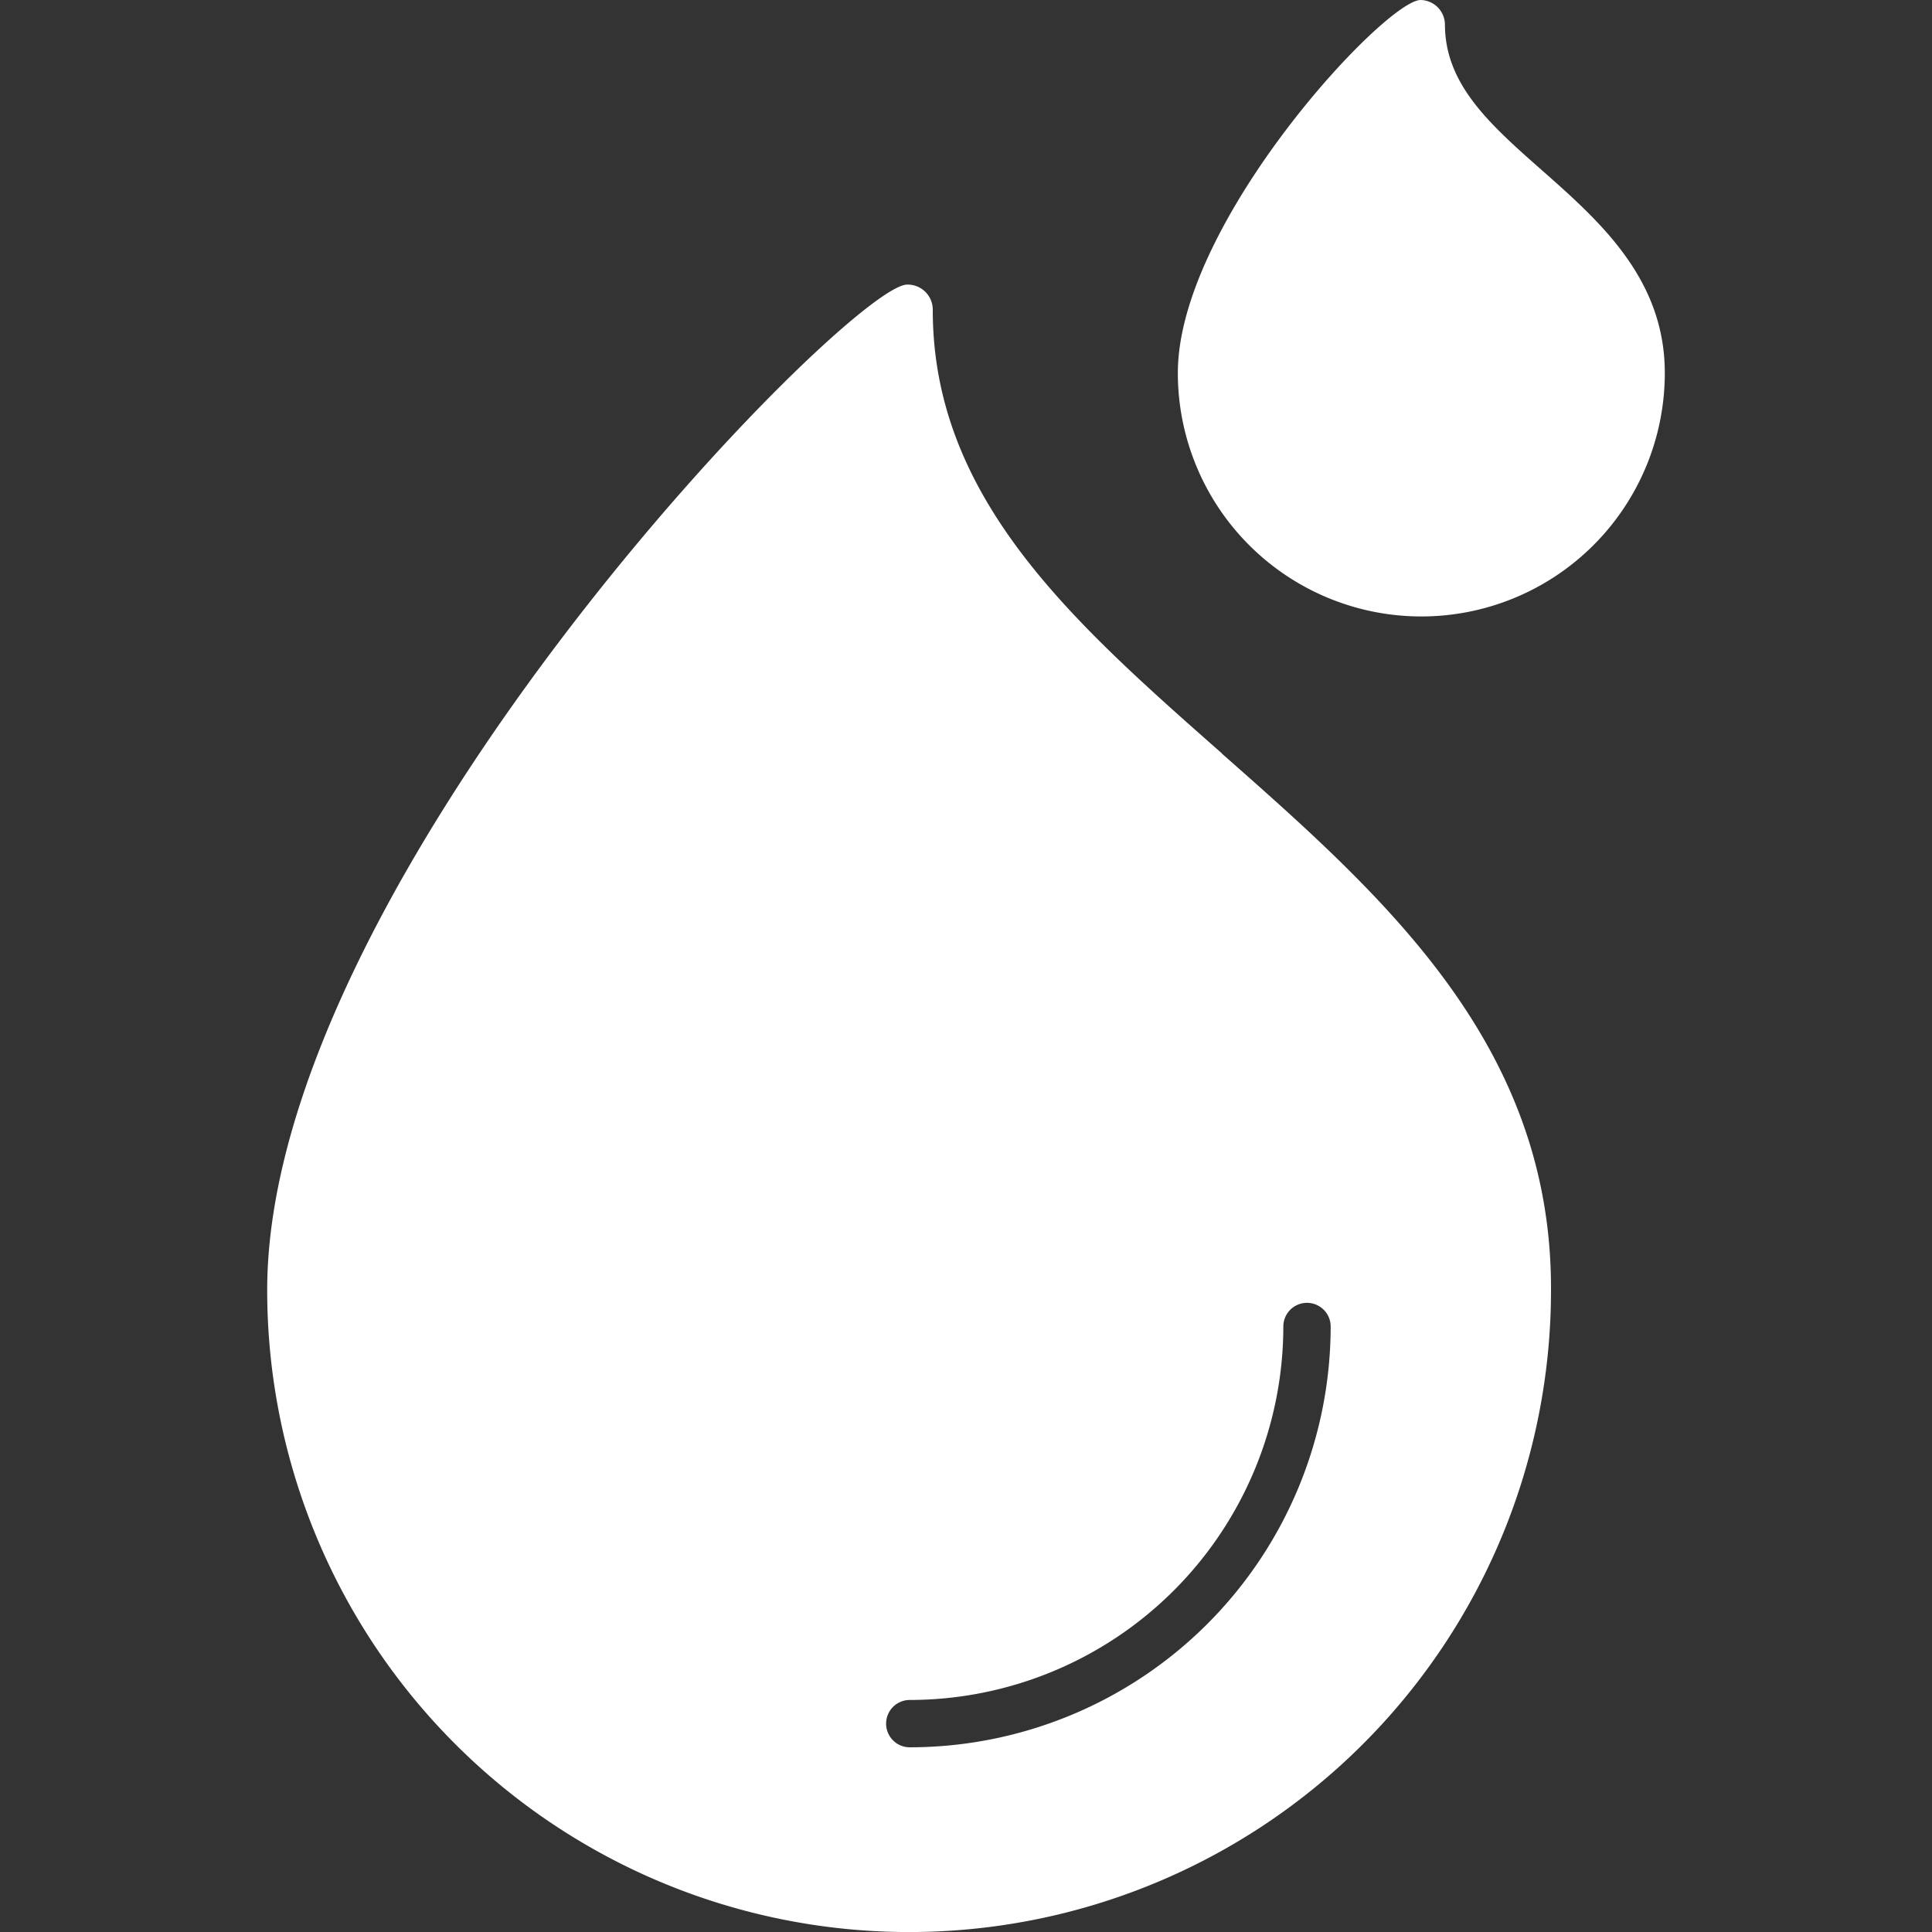
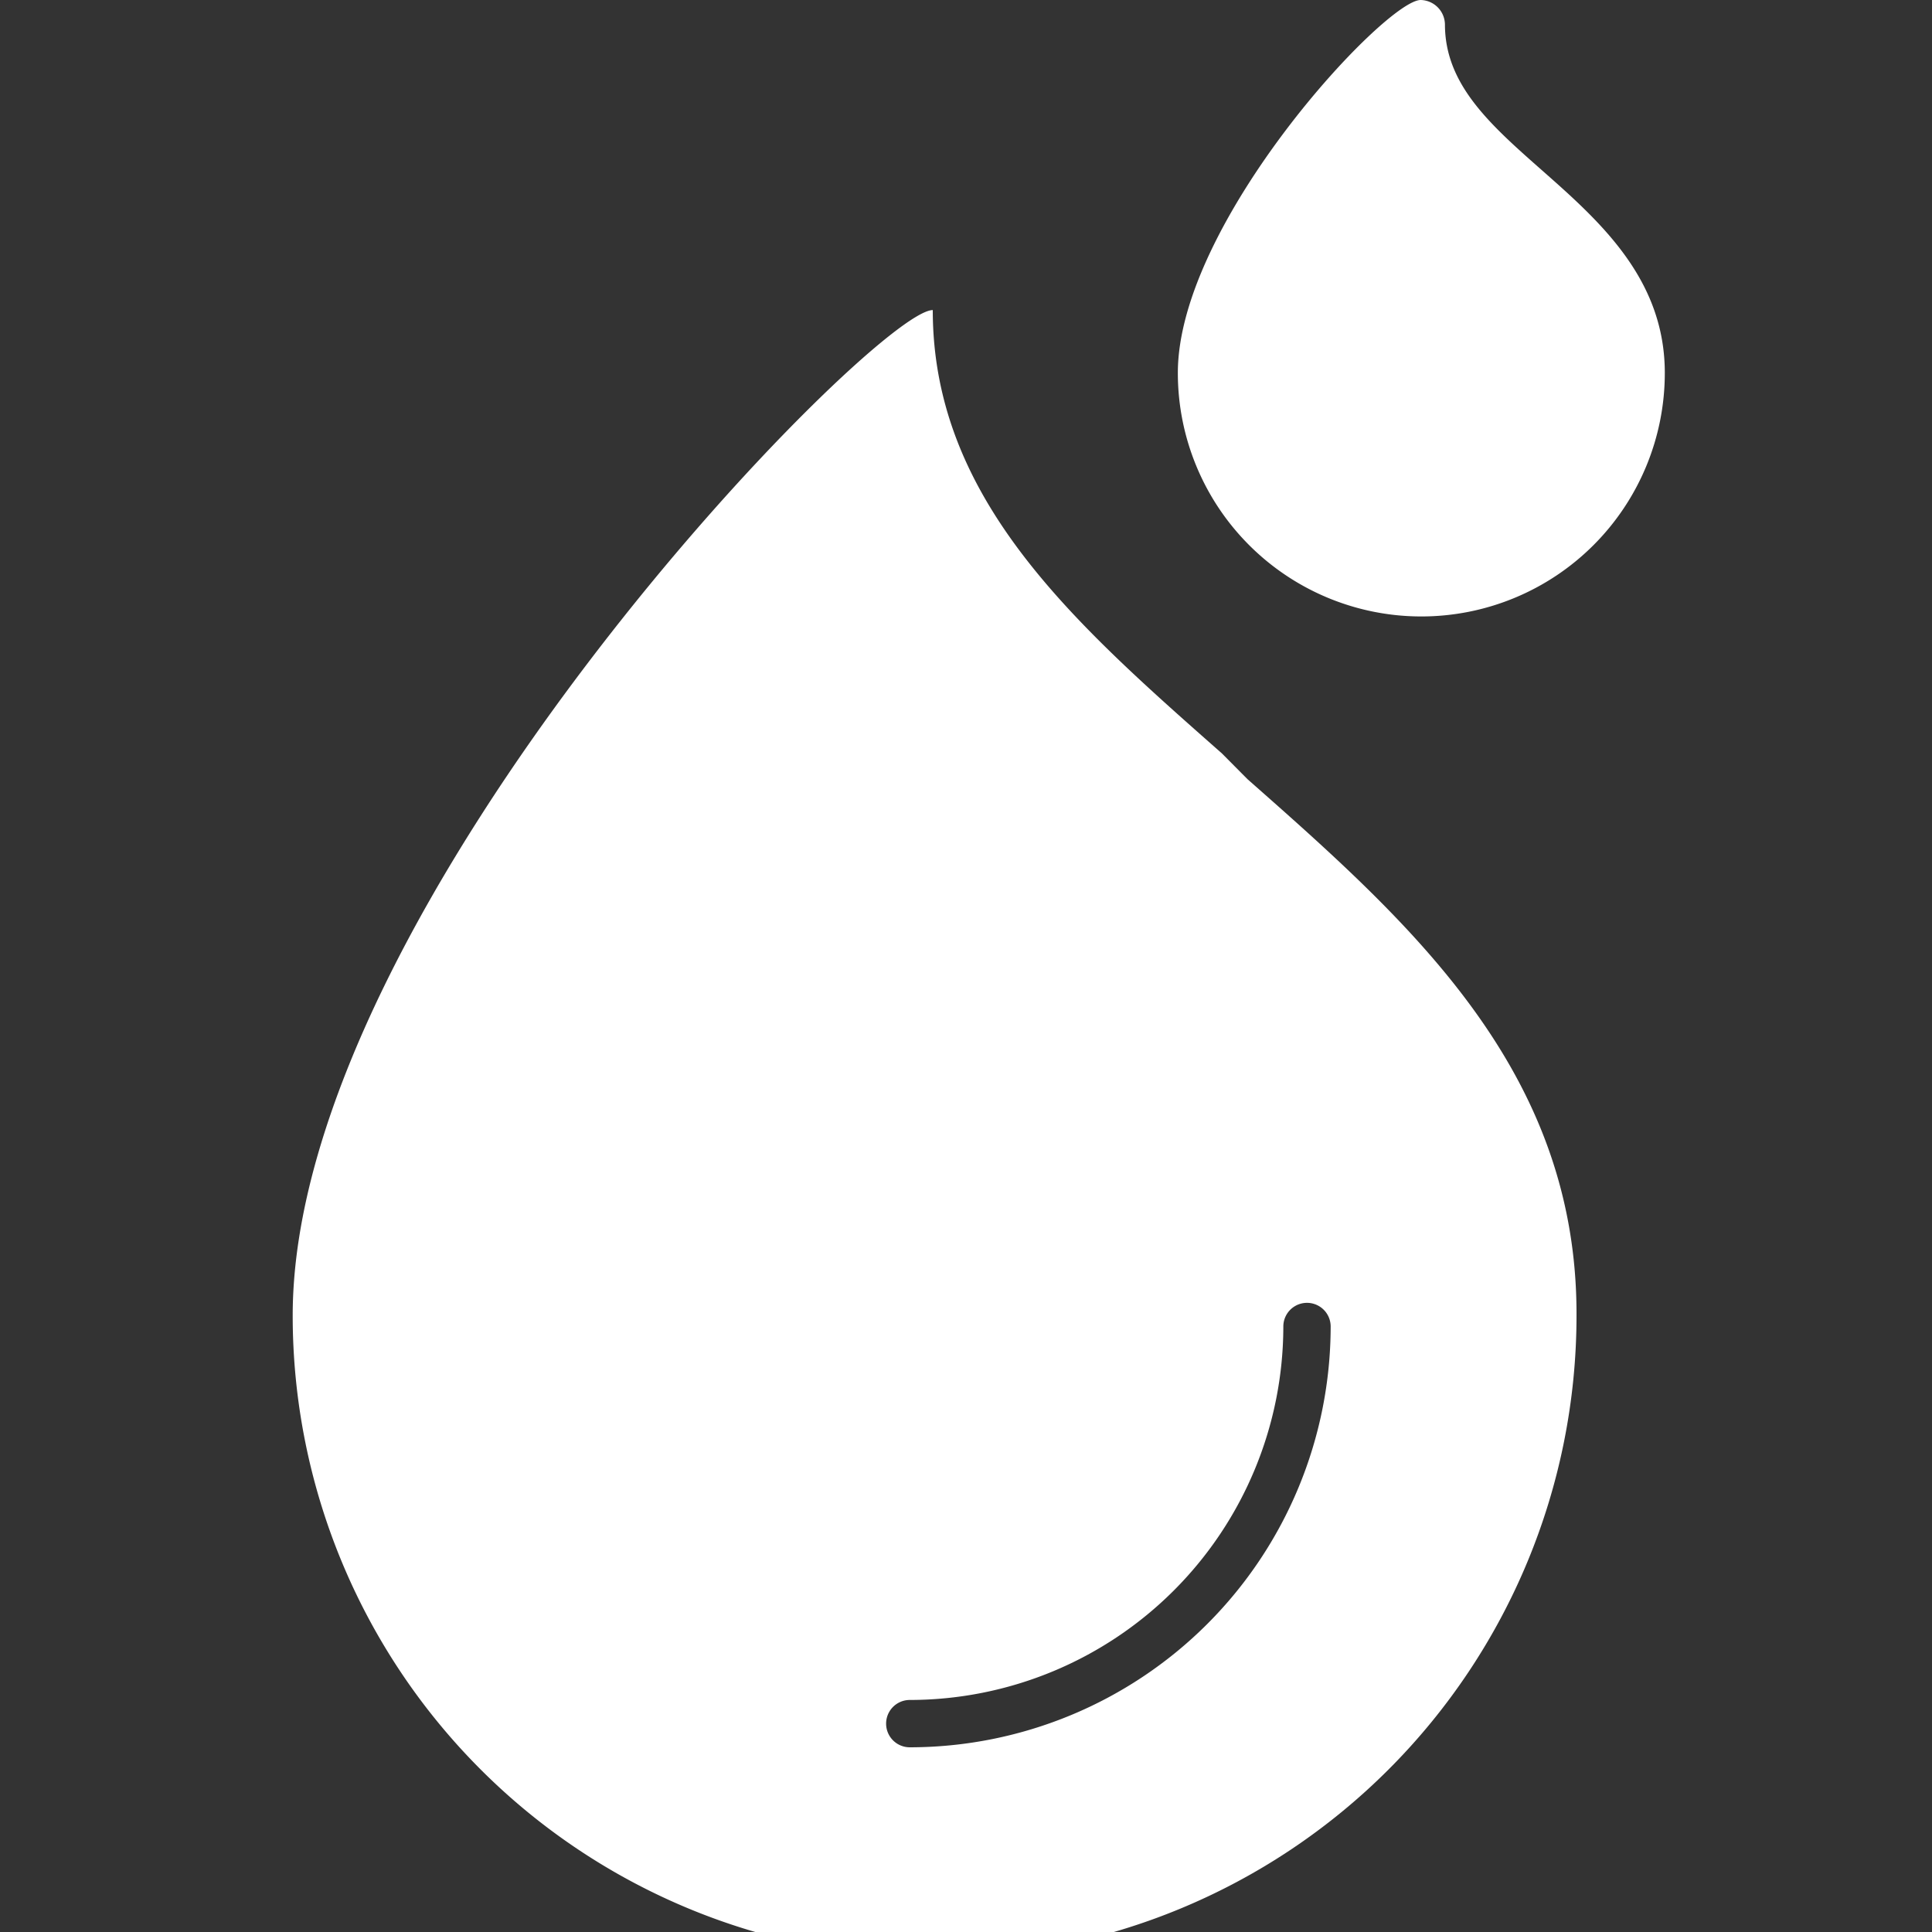
<svg xmlns="http://www.w3.org/2000/svg" width="20" height="20" fill="none">
  <rect width="100%" height="100%" fill="#333333" stroke="none" />
-   <path fill="#fff" d="M15.966 1.766c-.541-.477-1.008-.89-1.008-1.514A.257.257 0 0 0 14.707 0c-.366 0-2.514 2.3-2.514 3.86a2.52 2.52 0 1 0 5.041.002V3.86c0-.972-.673-1.569-1.268-2.094ZM12.65 7.8C11.114 6.445 9.656 5.165 9.656 3.21a.26.26 0 0 0-.264-.264c-.607 0-6.626 6.167-6.626 10.408a6.645 6.645 0 1 0 13.29.003v-.003c.008-2.54-1.727-4.071-3.406-5.552ZM9.418 18.088a.245.245 0 1 1 0-.49 3.87 3.87 0 0 0 3.867-3.866.245.245 0 0 1 .49 0 4.36 4.36 0 0 1-4.357 4.356Z" />
+   <path fill="#fff" d="M15.966 1.766c-.541-.477-1.008-.89-1.008-1.514A.257.257 0 0 0 14.707 0c-.366 0-2.514 2.3-2.514 3.86a2.52 2.52 0 1 0 5.041.002V3.86c0-.972-.673-1.569-1.268-2.094ZM12.65 7.8C11.114 6.445 9.656 5.165 9.656 3.21c-.607 0-6.626 6.167-6.626 10.408a6.645 6.645 0 1 0 13.29.003v-.003c.008-2.54-1.727-4.071-3.406-5.552ZM9.418 18.088a.245.245 0 1 1 0-.49 3.87 3.87 0 0 0 3.867-3.866.245.245 0 0 1 .49 0 4.36 4.36 0 0 1-4.357 4.356Z" />
</svg>